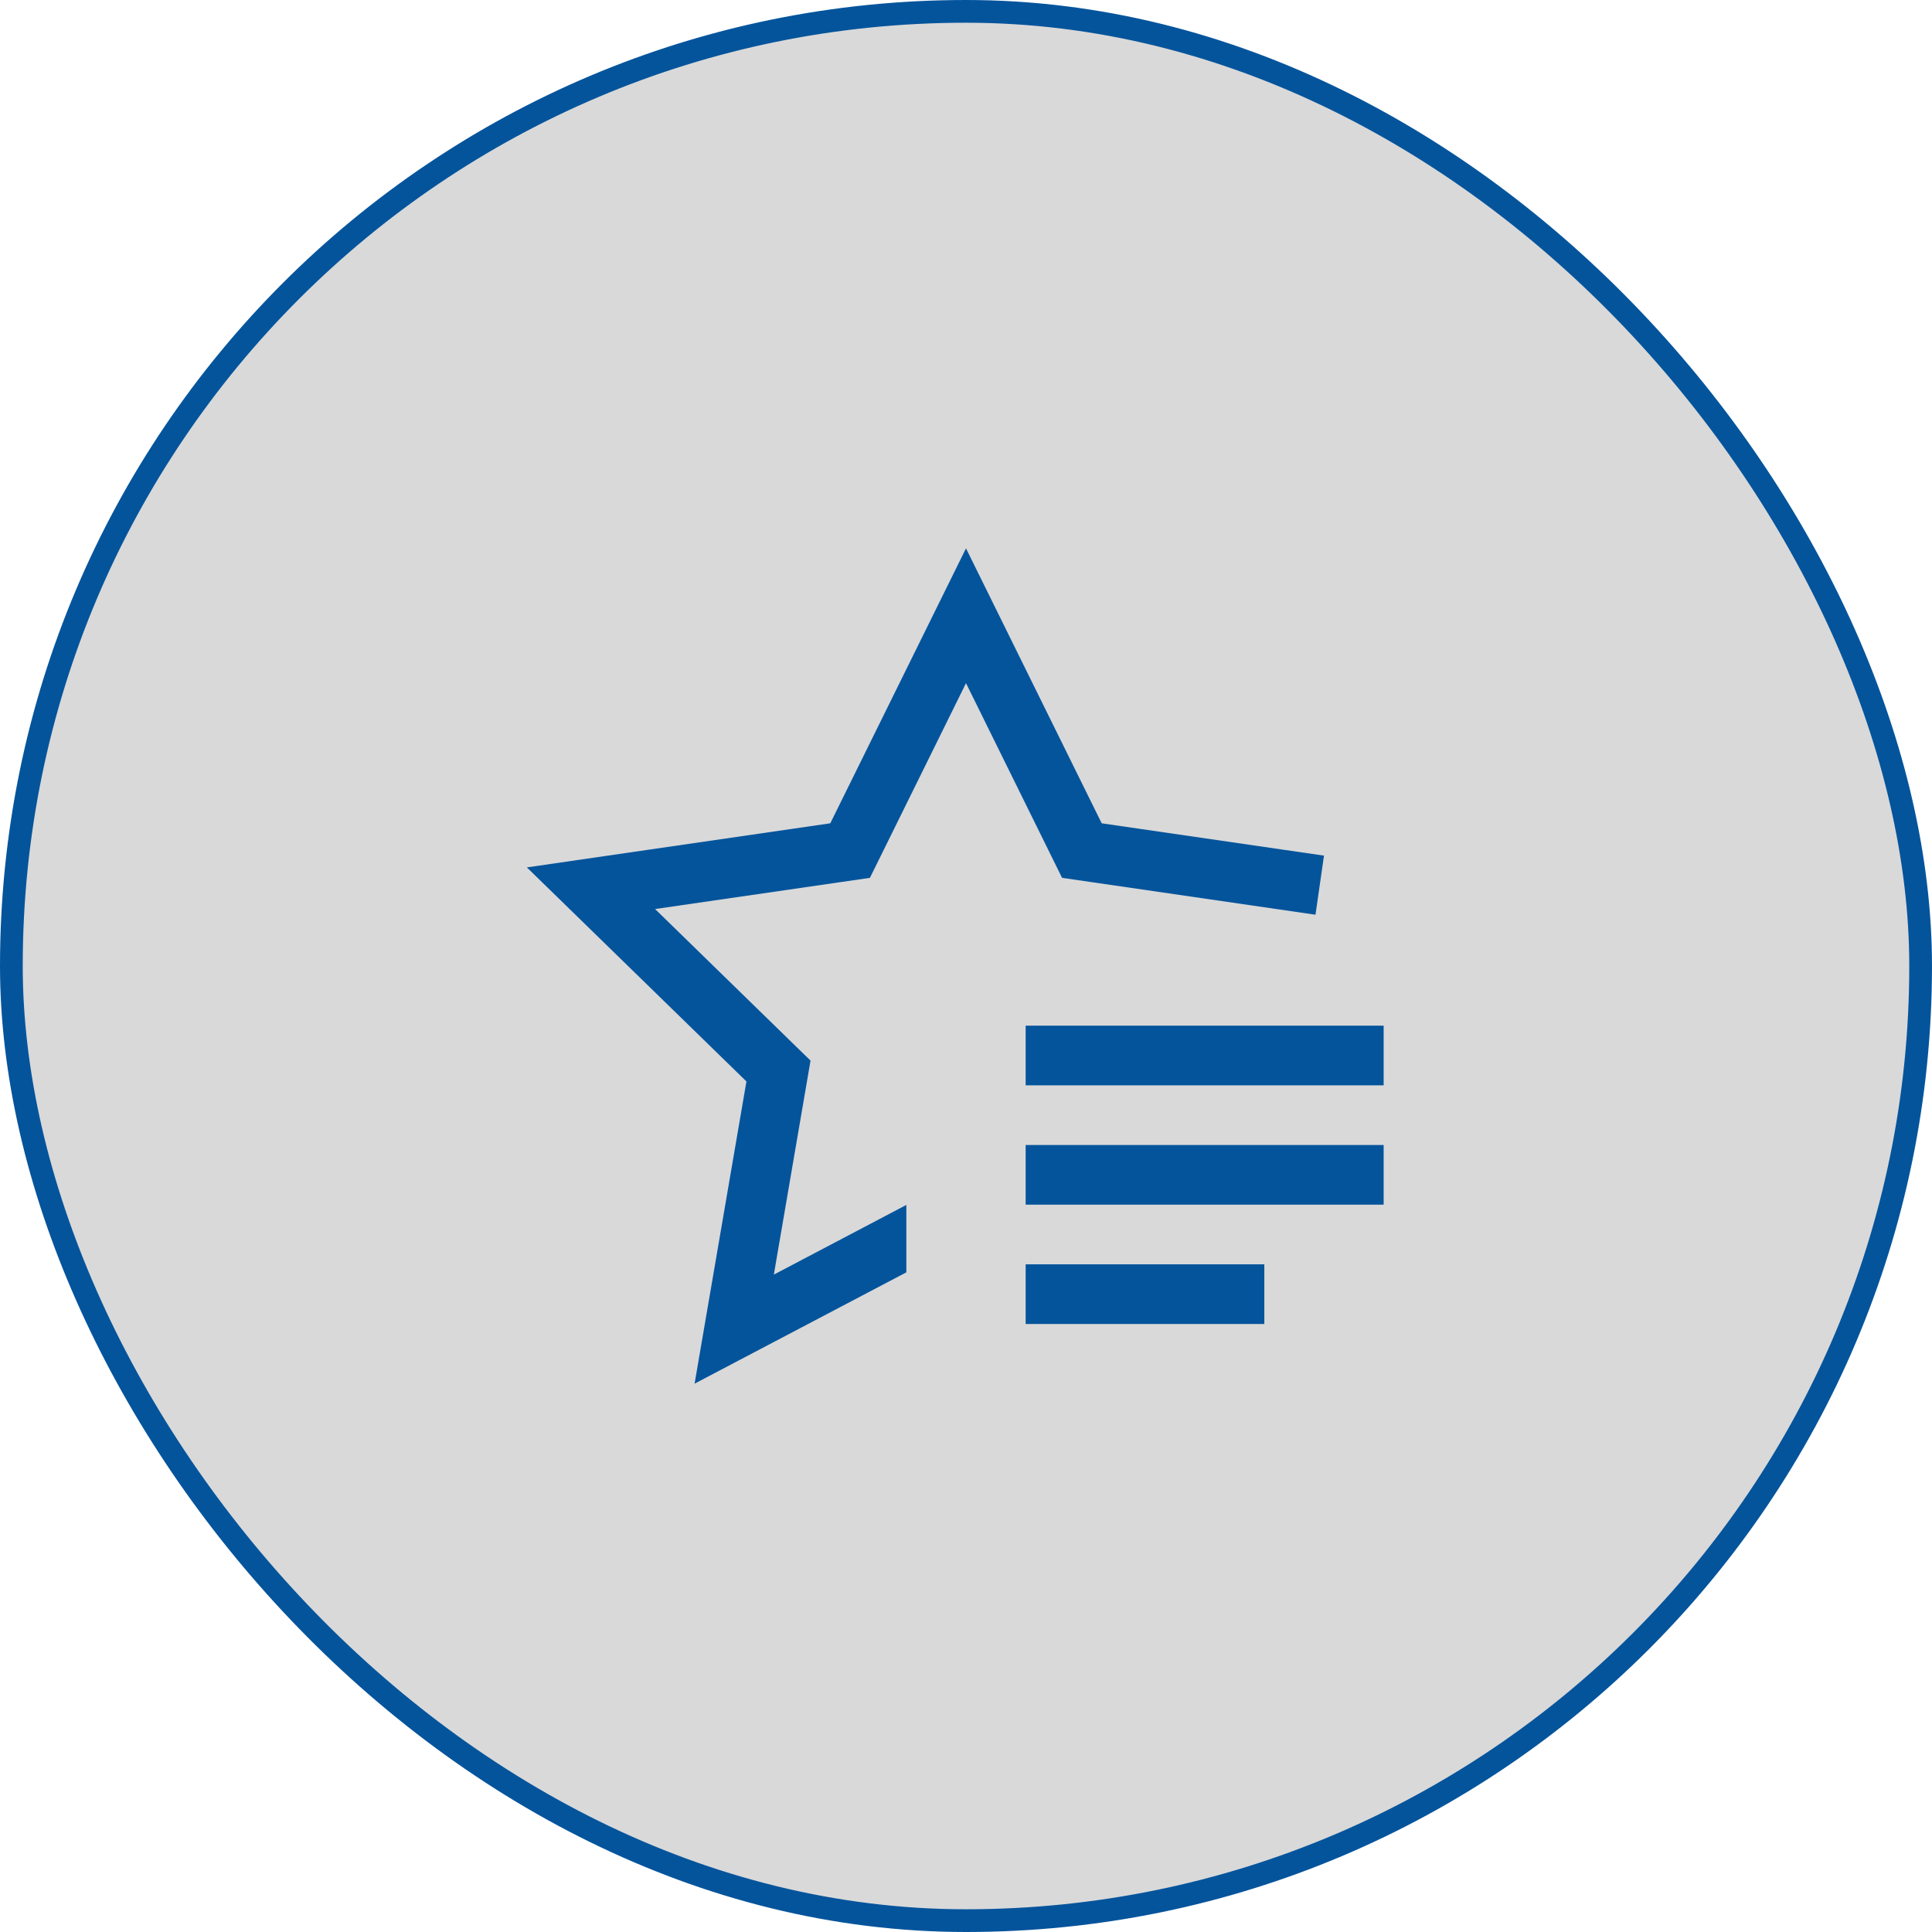
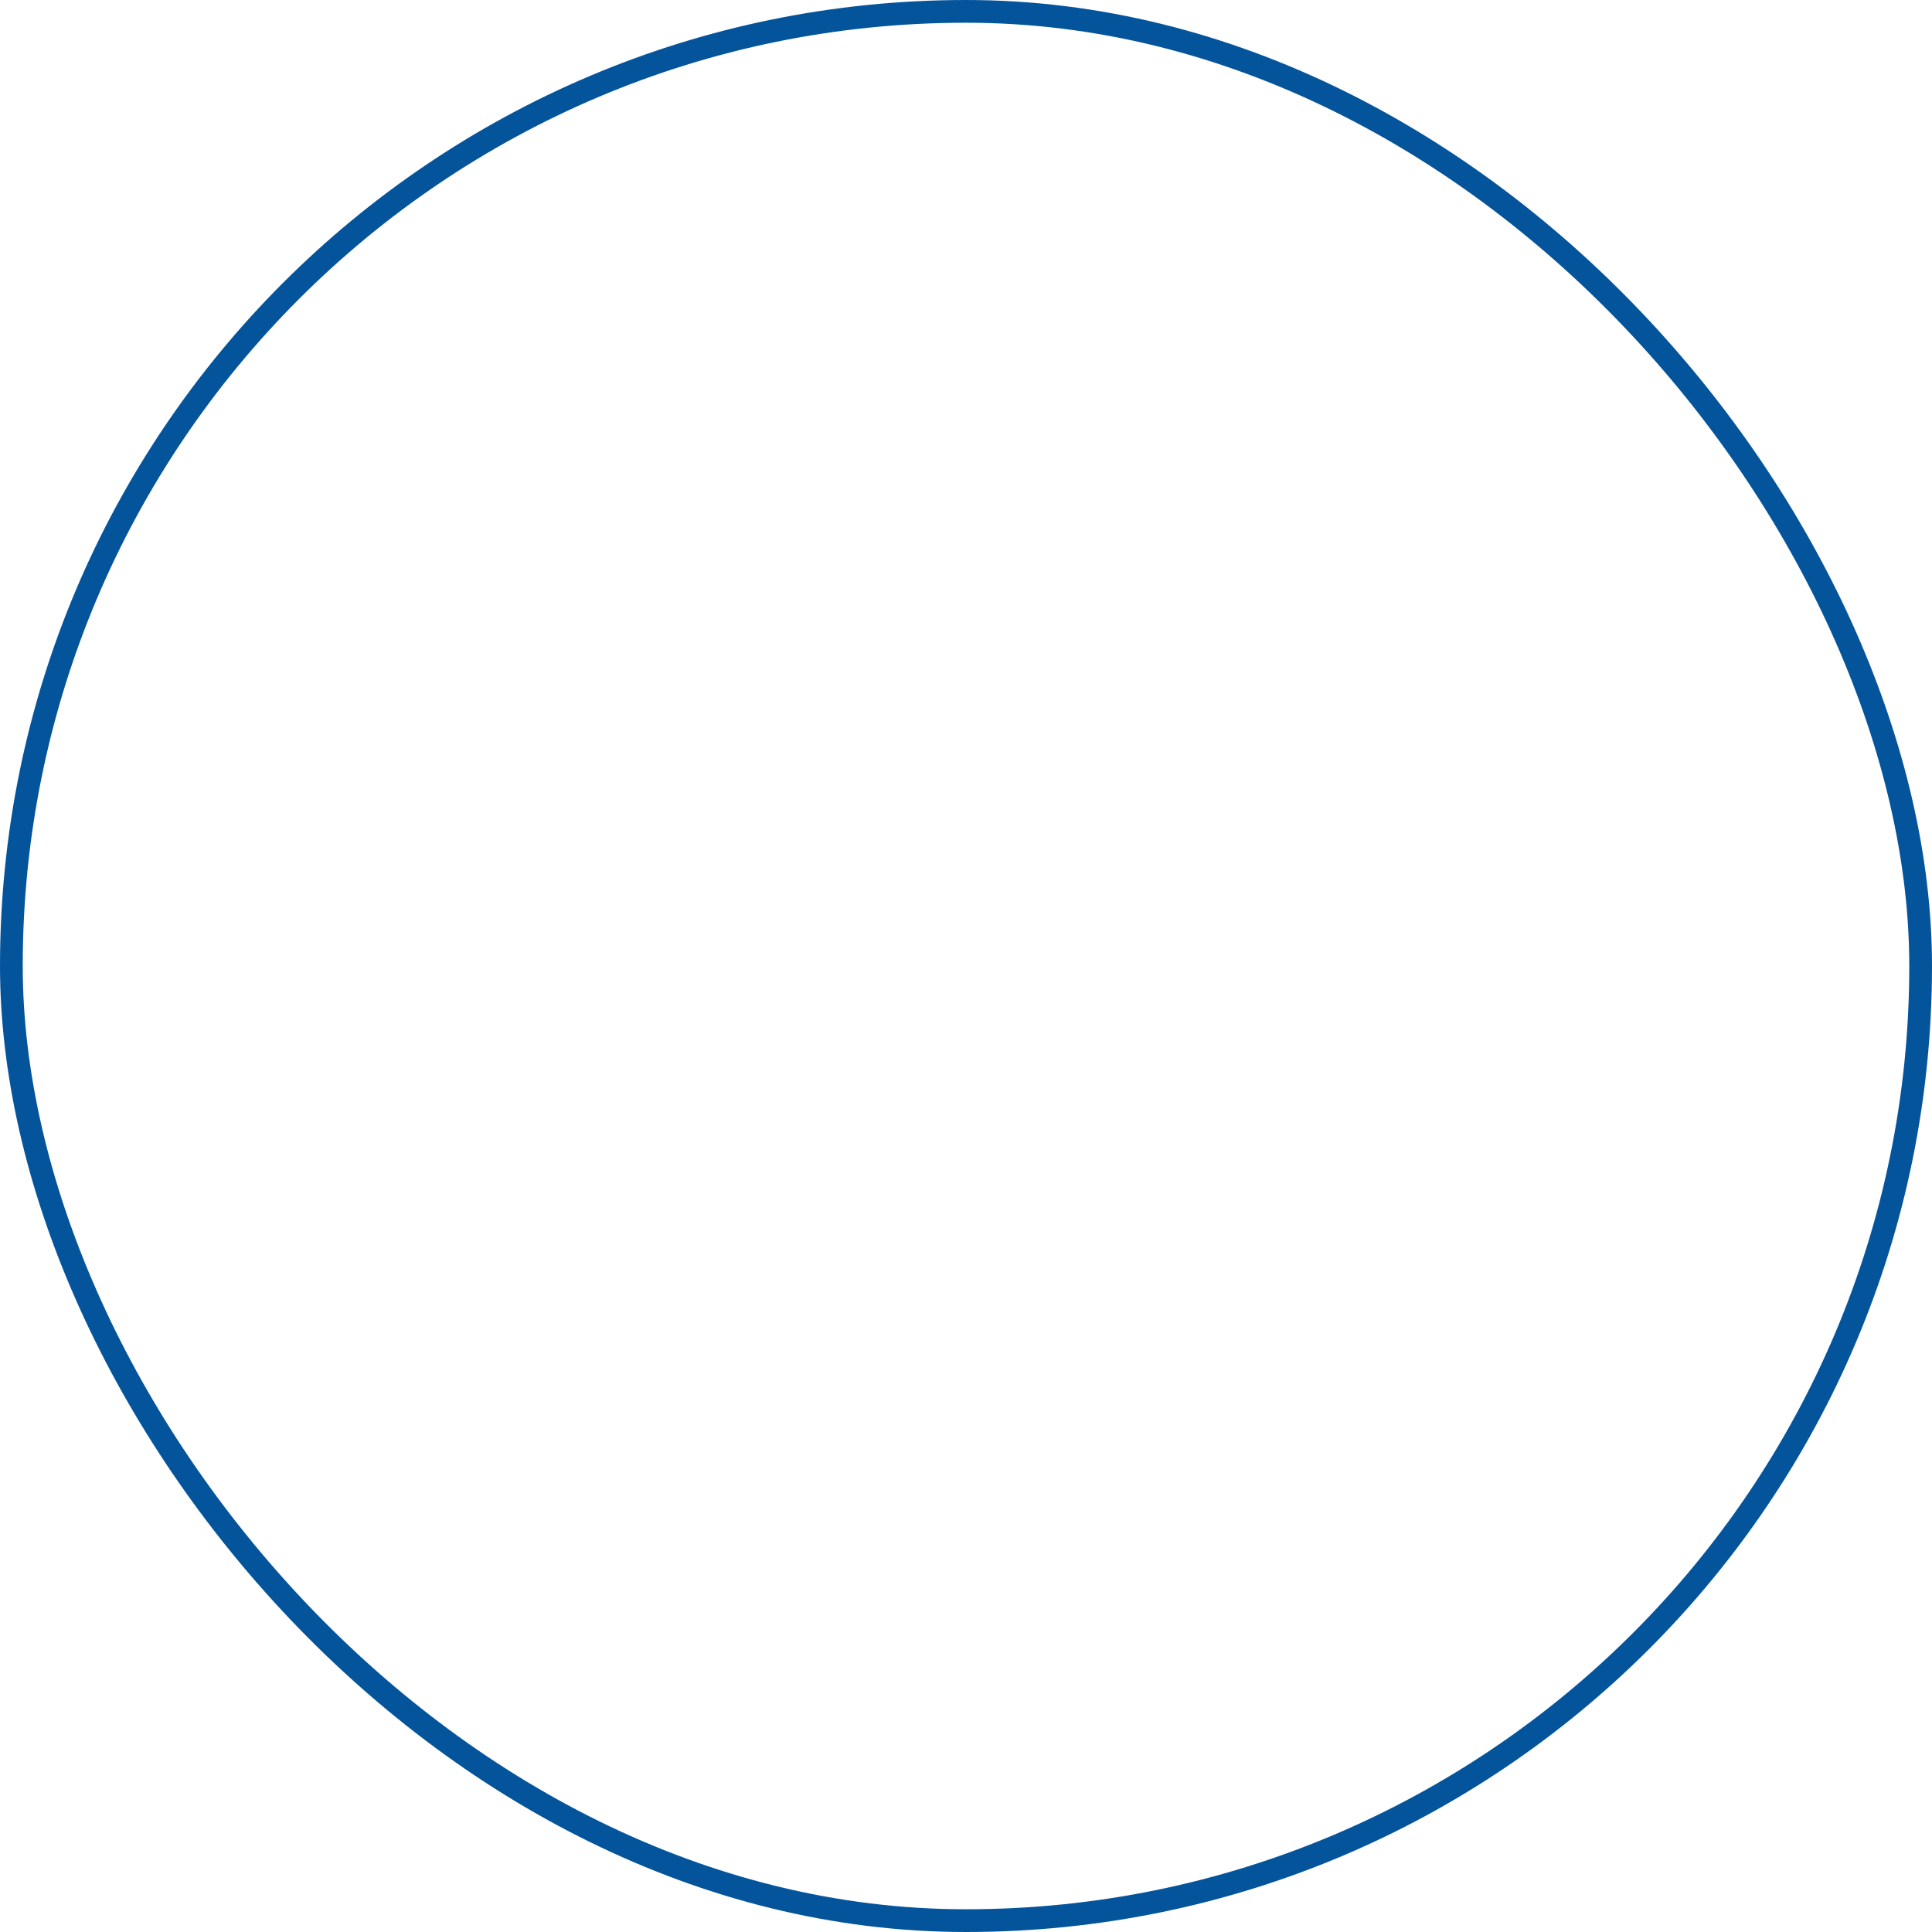
<svg xmlns="http://www.w3.org/2000/svg" width="85" height="85" viewBox="0 0 85 85" fill="none">
-   <rect x="0.5" y="0.5" width="84" height="84" rx="42" fill="#D9D9D9" />
  <rect x="0.5" y="0.5" width="84" height="84" rx="42" stroke="#04549C" />
-   <path d="M45.125 55.625H55.625V58.25H45.125V55.625ZM45.125 50.375H60.875V53H45.125V50.375ZM45.125 45.125H60.875V47.75H45.125V45.125Z" fill="#04549C" />
-   <path d="M48.47 36.222L42.5 24.125L36.529 36.222L23.18 38.162L32.84 47.579L30.559 60.875L39.875 55.978V53.012L34.046 56.077L35.427 48.023L35.66 46.662L34.672 45.7L28.821 39.994L36.907 38.82L38.272 38.622L38.884 37.384L42.5 30.056L46.116 37.384L46.727 38.622L48.092 38.82L57.876 40.244L58.25 37.644L48.47 36.222Z" fill="#04549C" />
</svg>